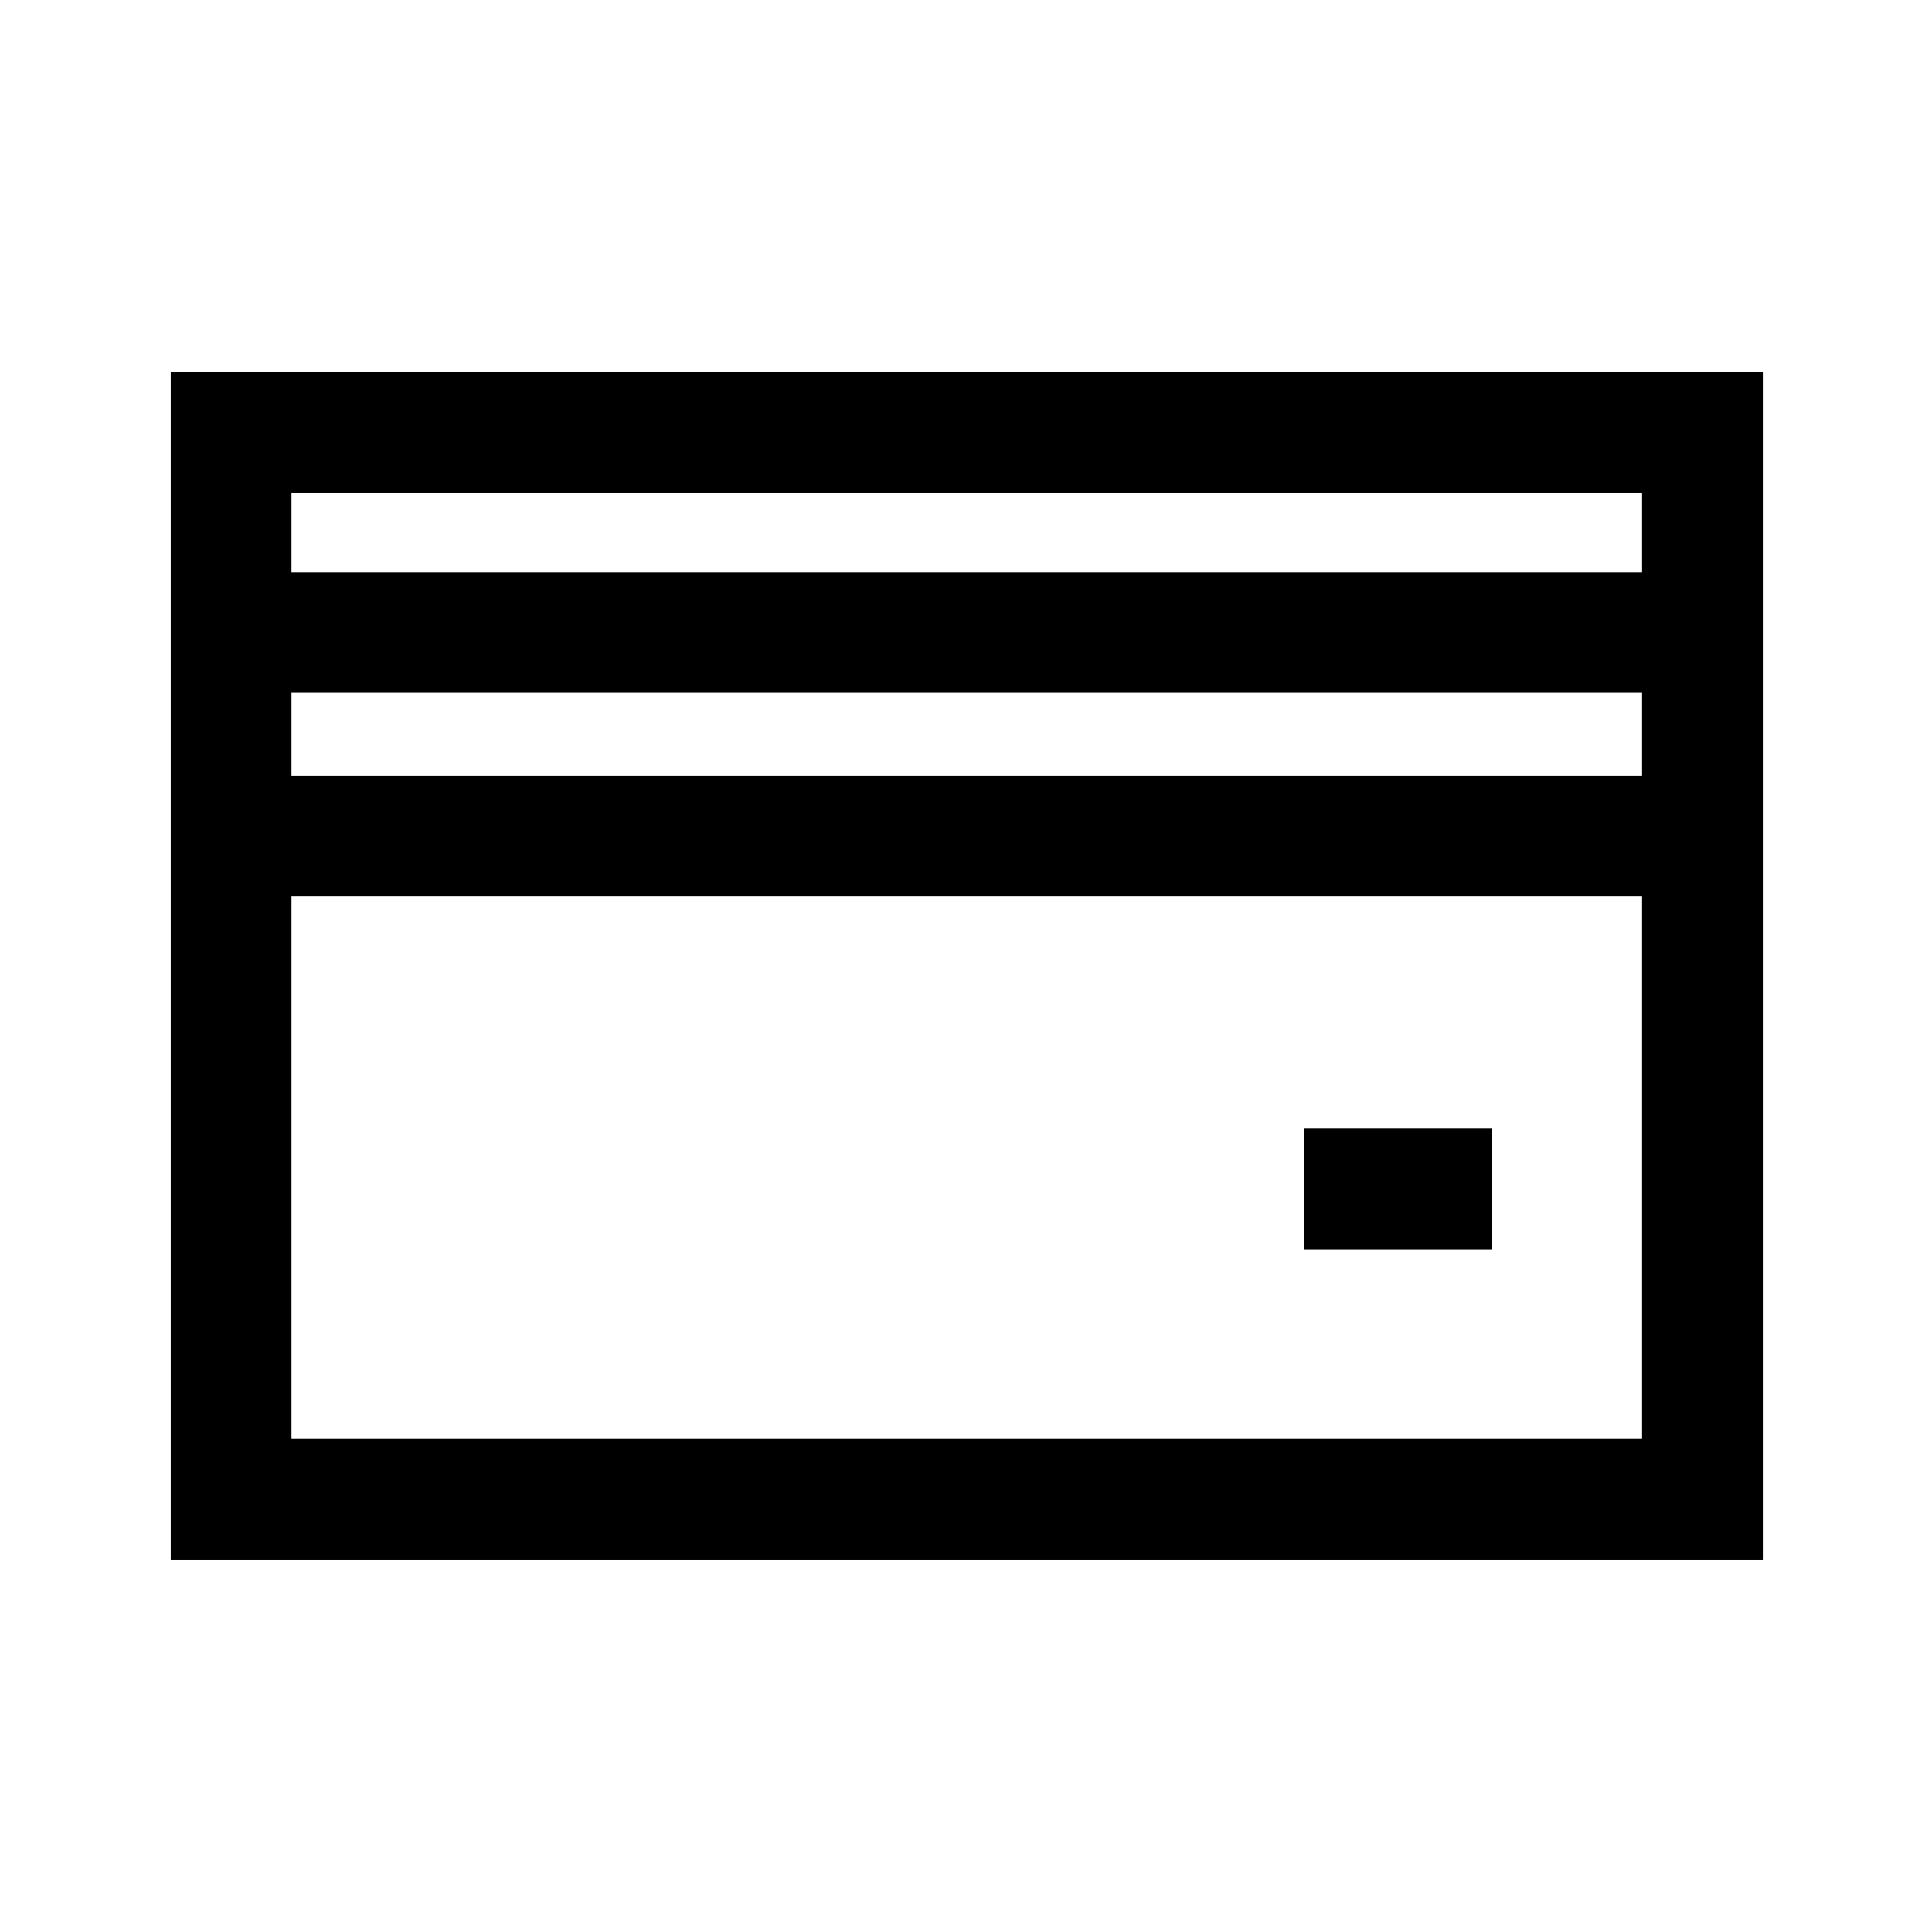
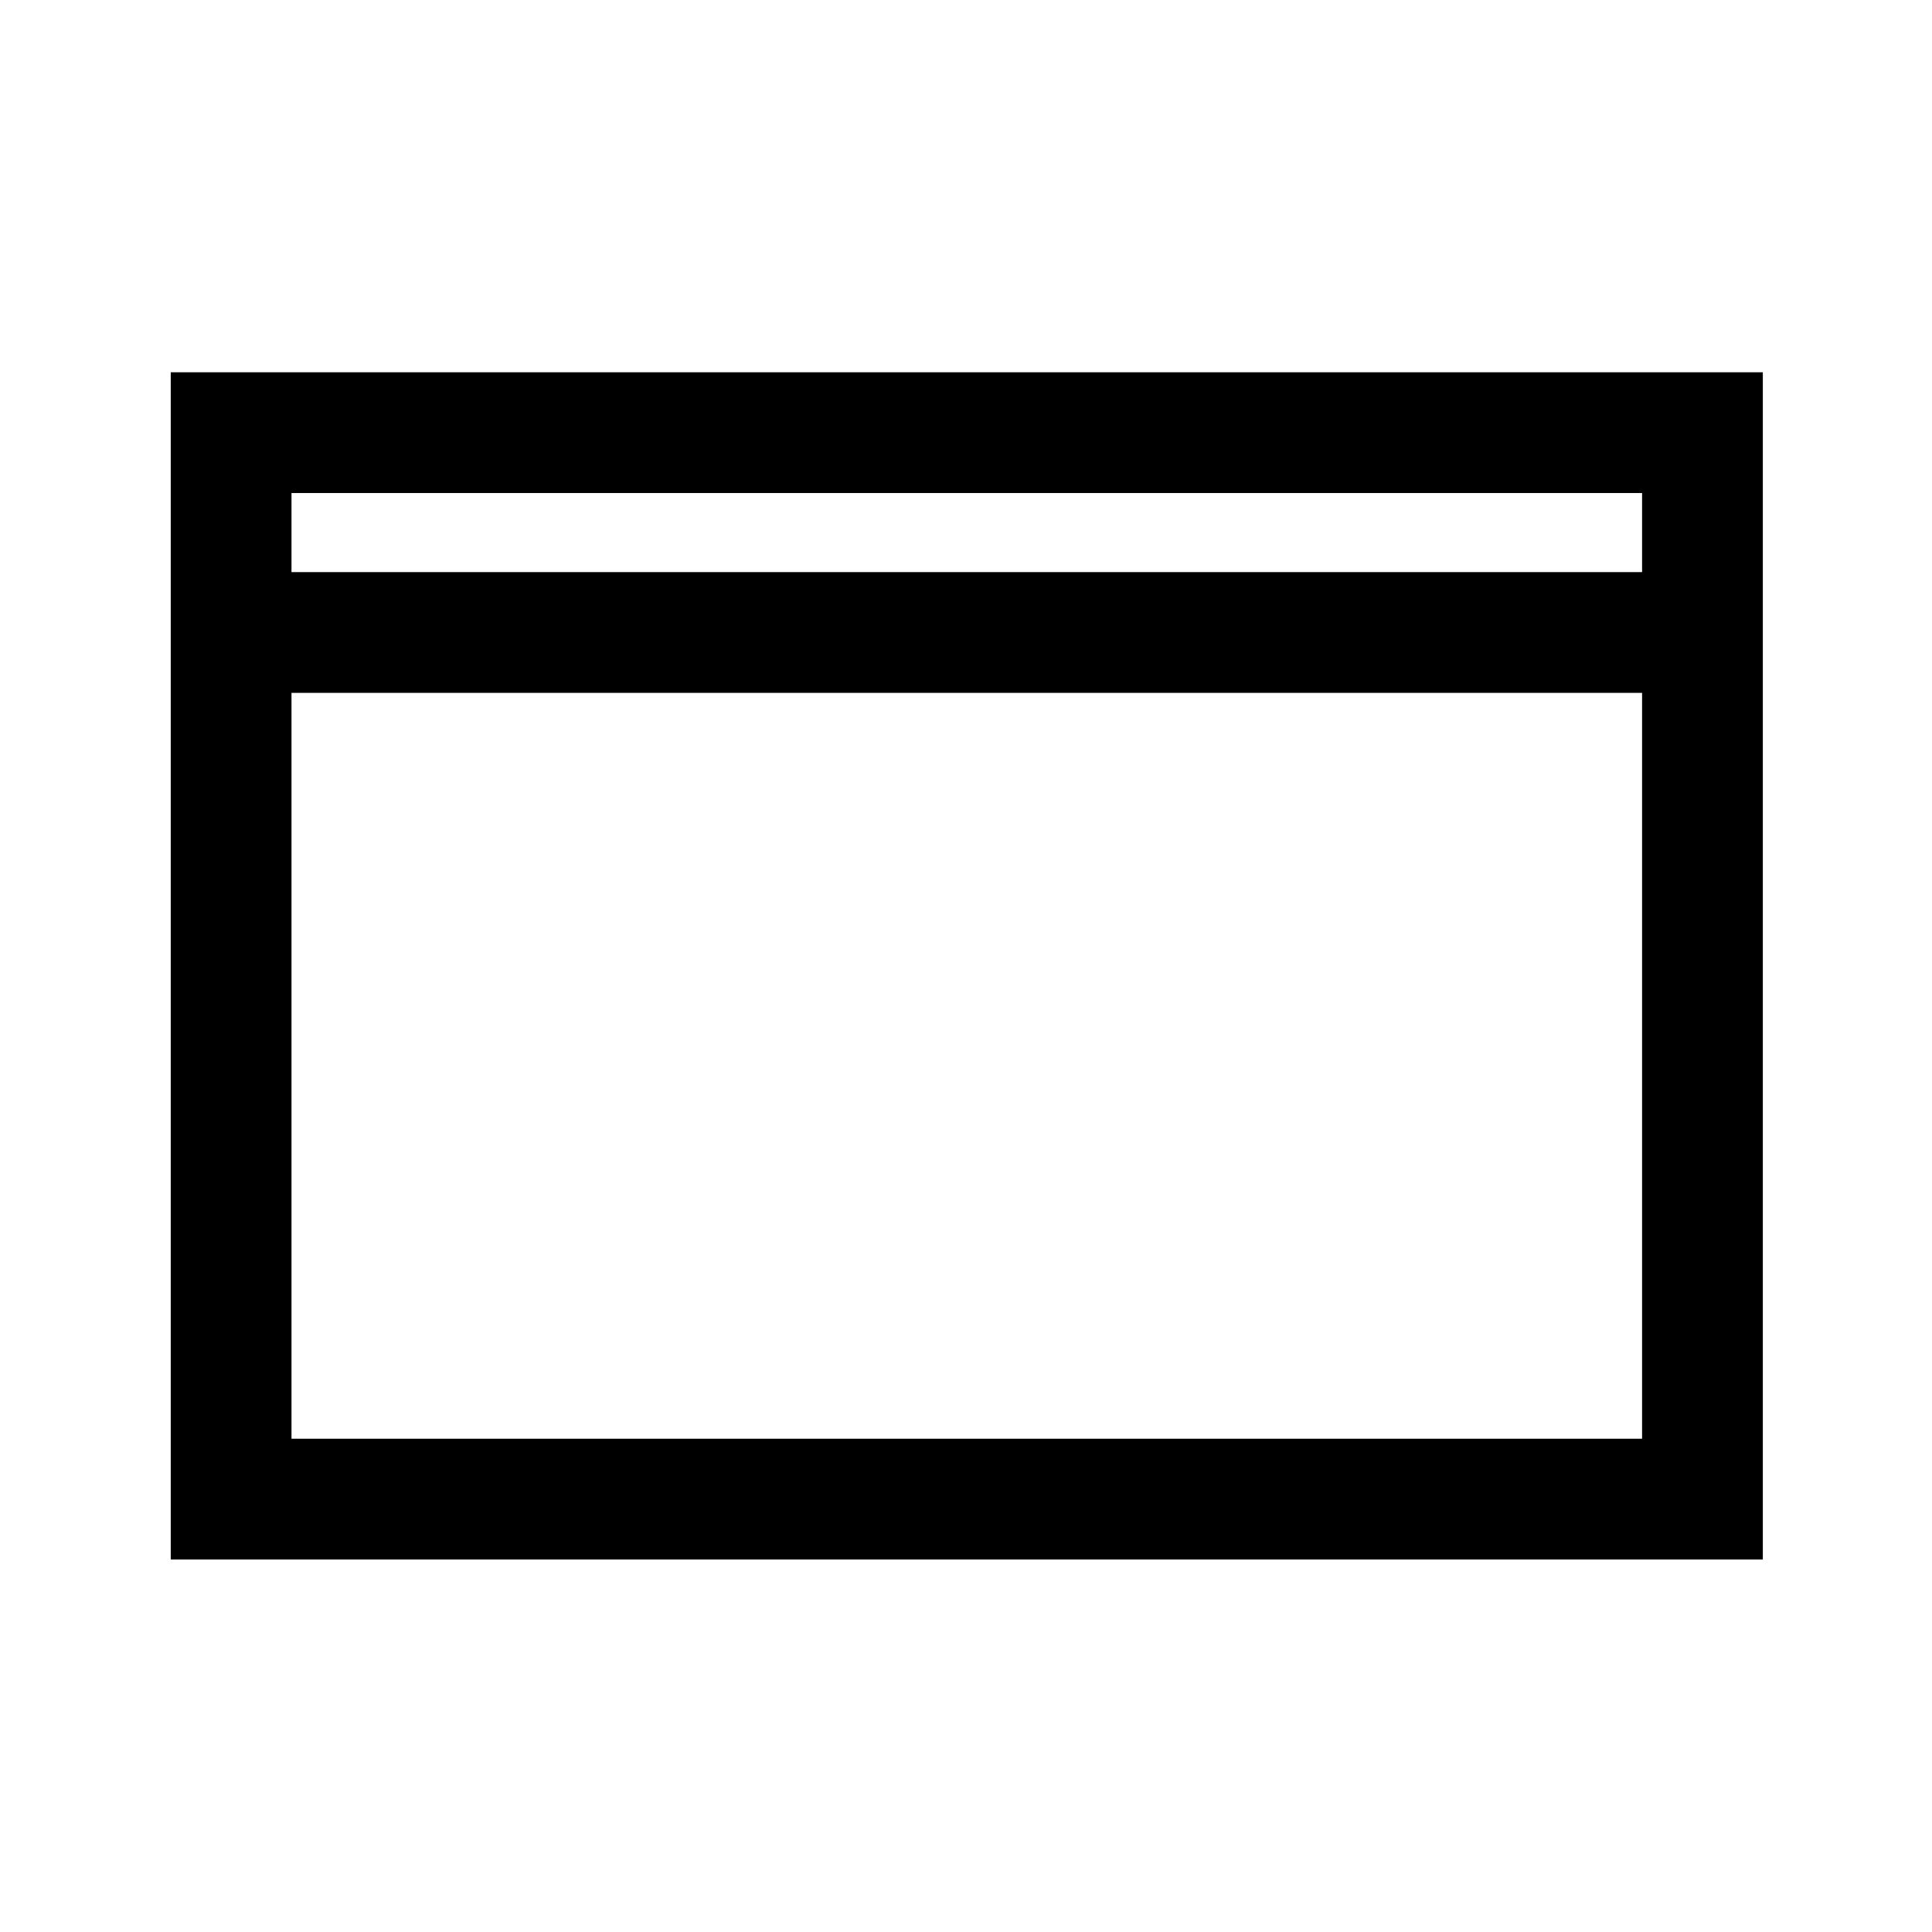
<svg xmlns="http://www.w3.org/2000/svg" width="16" height="16" viewBox="0 0 16 16" fill="none">
  <rect x="1.914" y="3.583" width="12.185" height="8.832" stroke="currentcolor" />
-   <line x1="1.656" y1="6.925" x2="14.176" y2="6.925" stroke="currentcolor" />
  <line x1="1.656" y1="5.238" x2="14.176" y2="5.238" stroke="currentcolor" />
-   <line x1="10.797" y1="9.846" x2="12.357" y2="9.846" stroke="currentcolor" />
</svg>